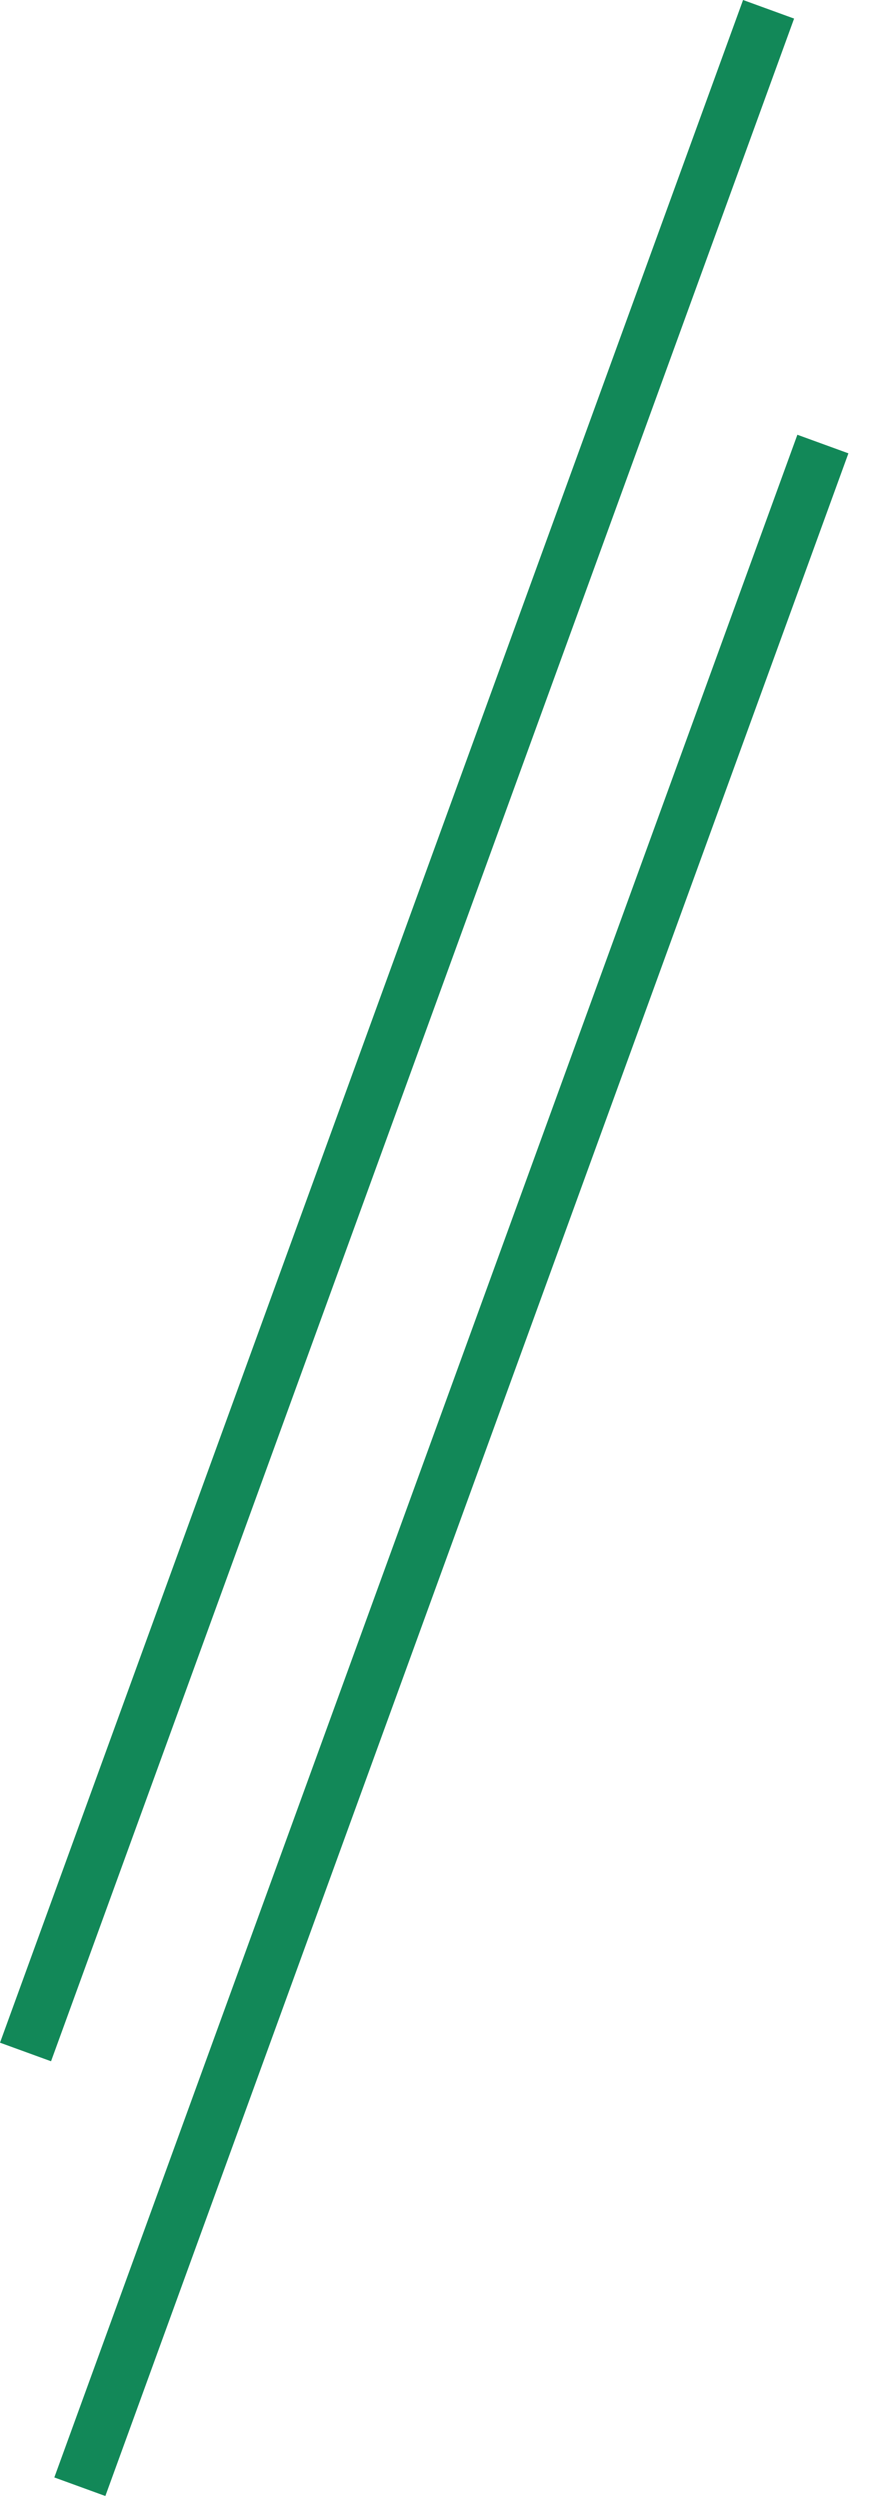
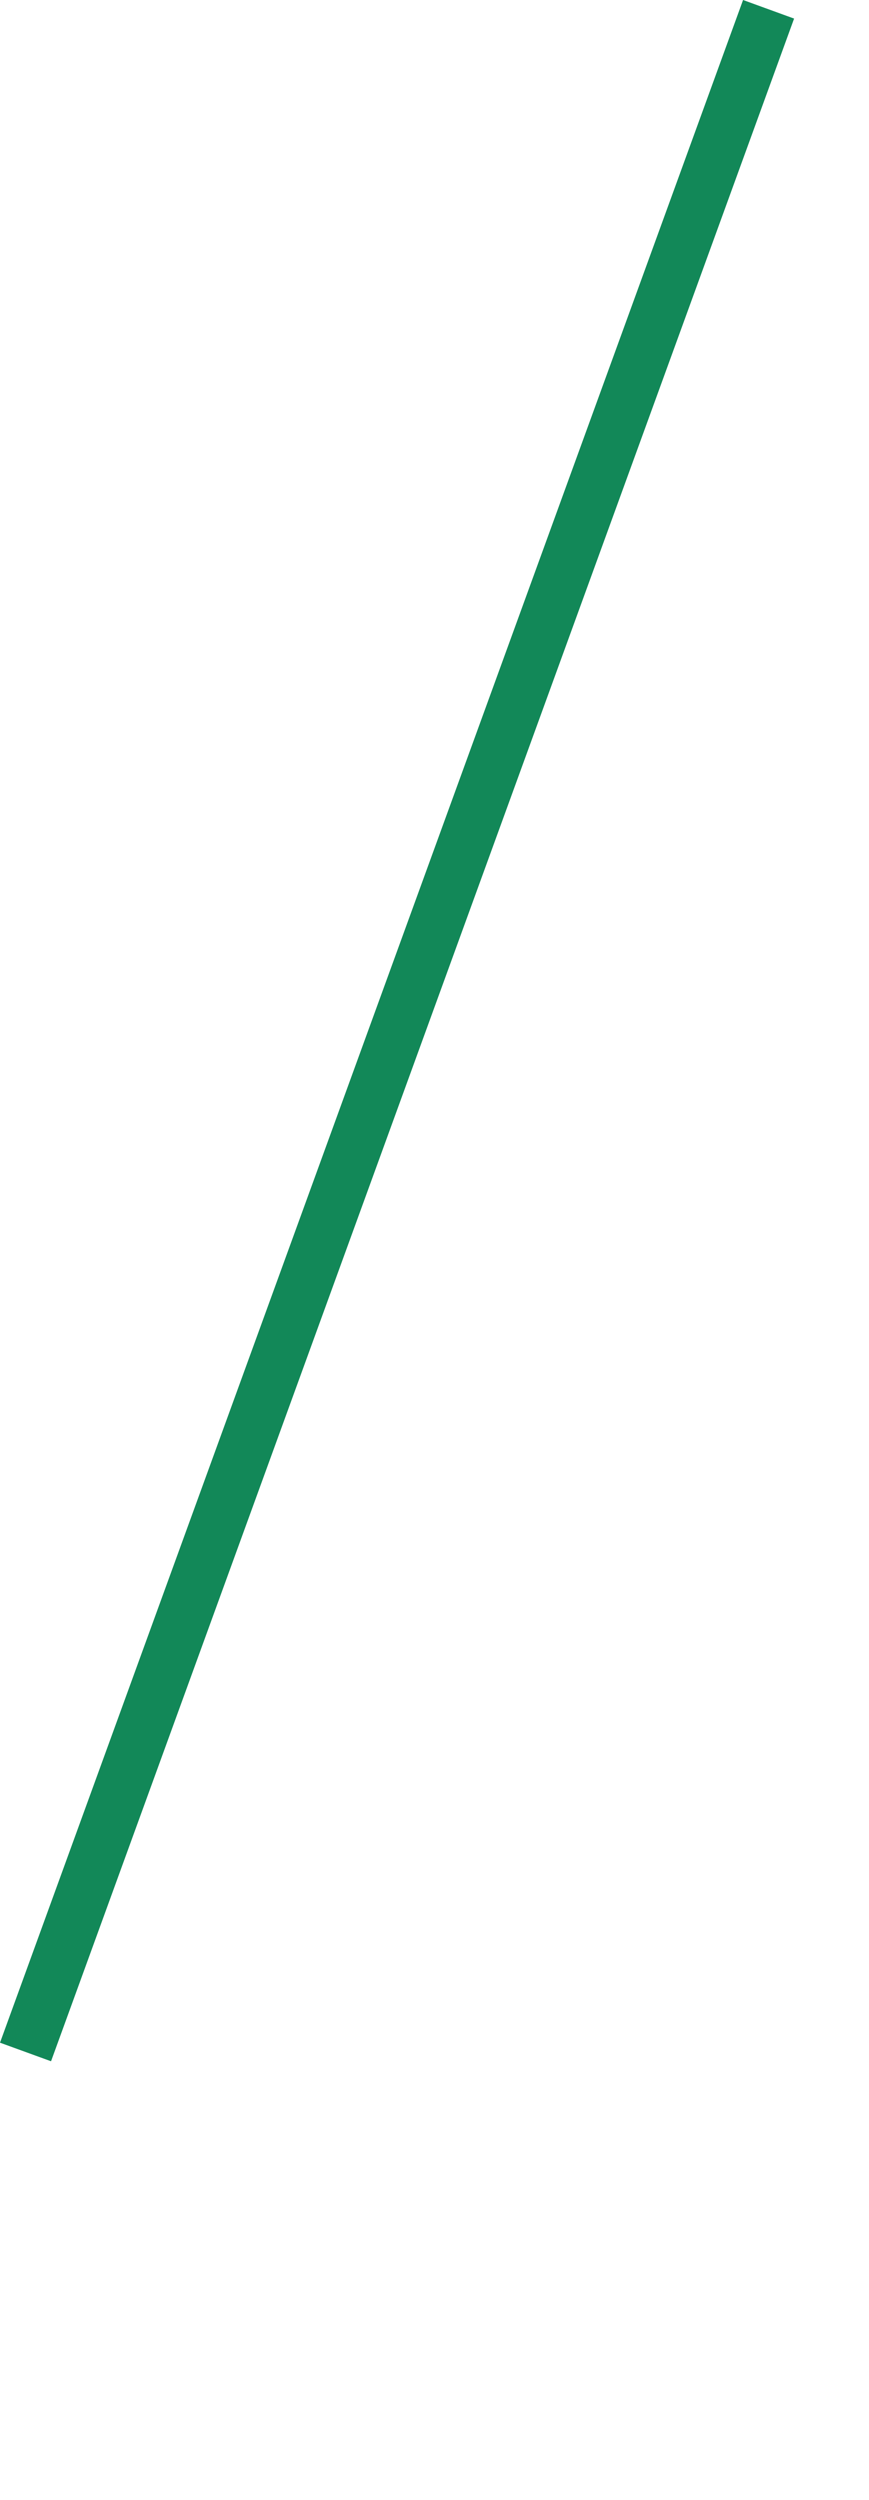
<svg xmlns="http://www.w3.org/2000/svg" width="16" height="46" viewBox="0 0 16 46" fill="none">
-   <line x1="15.151" y1="8.171" x2="1.47" y2="45.759" stroke="#128858" />
  <line x1="14.151" y1="0.171" x2="0.47" y2="37.759" stroke="#128858" />
</svg>